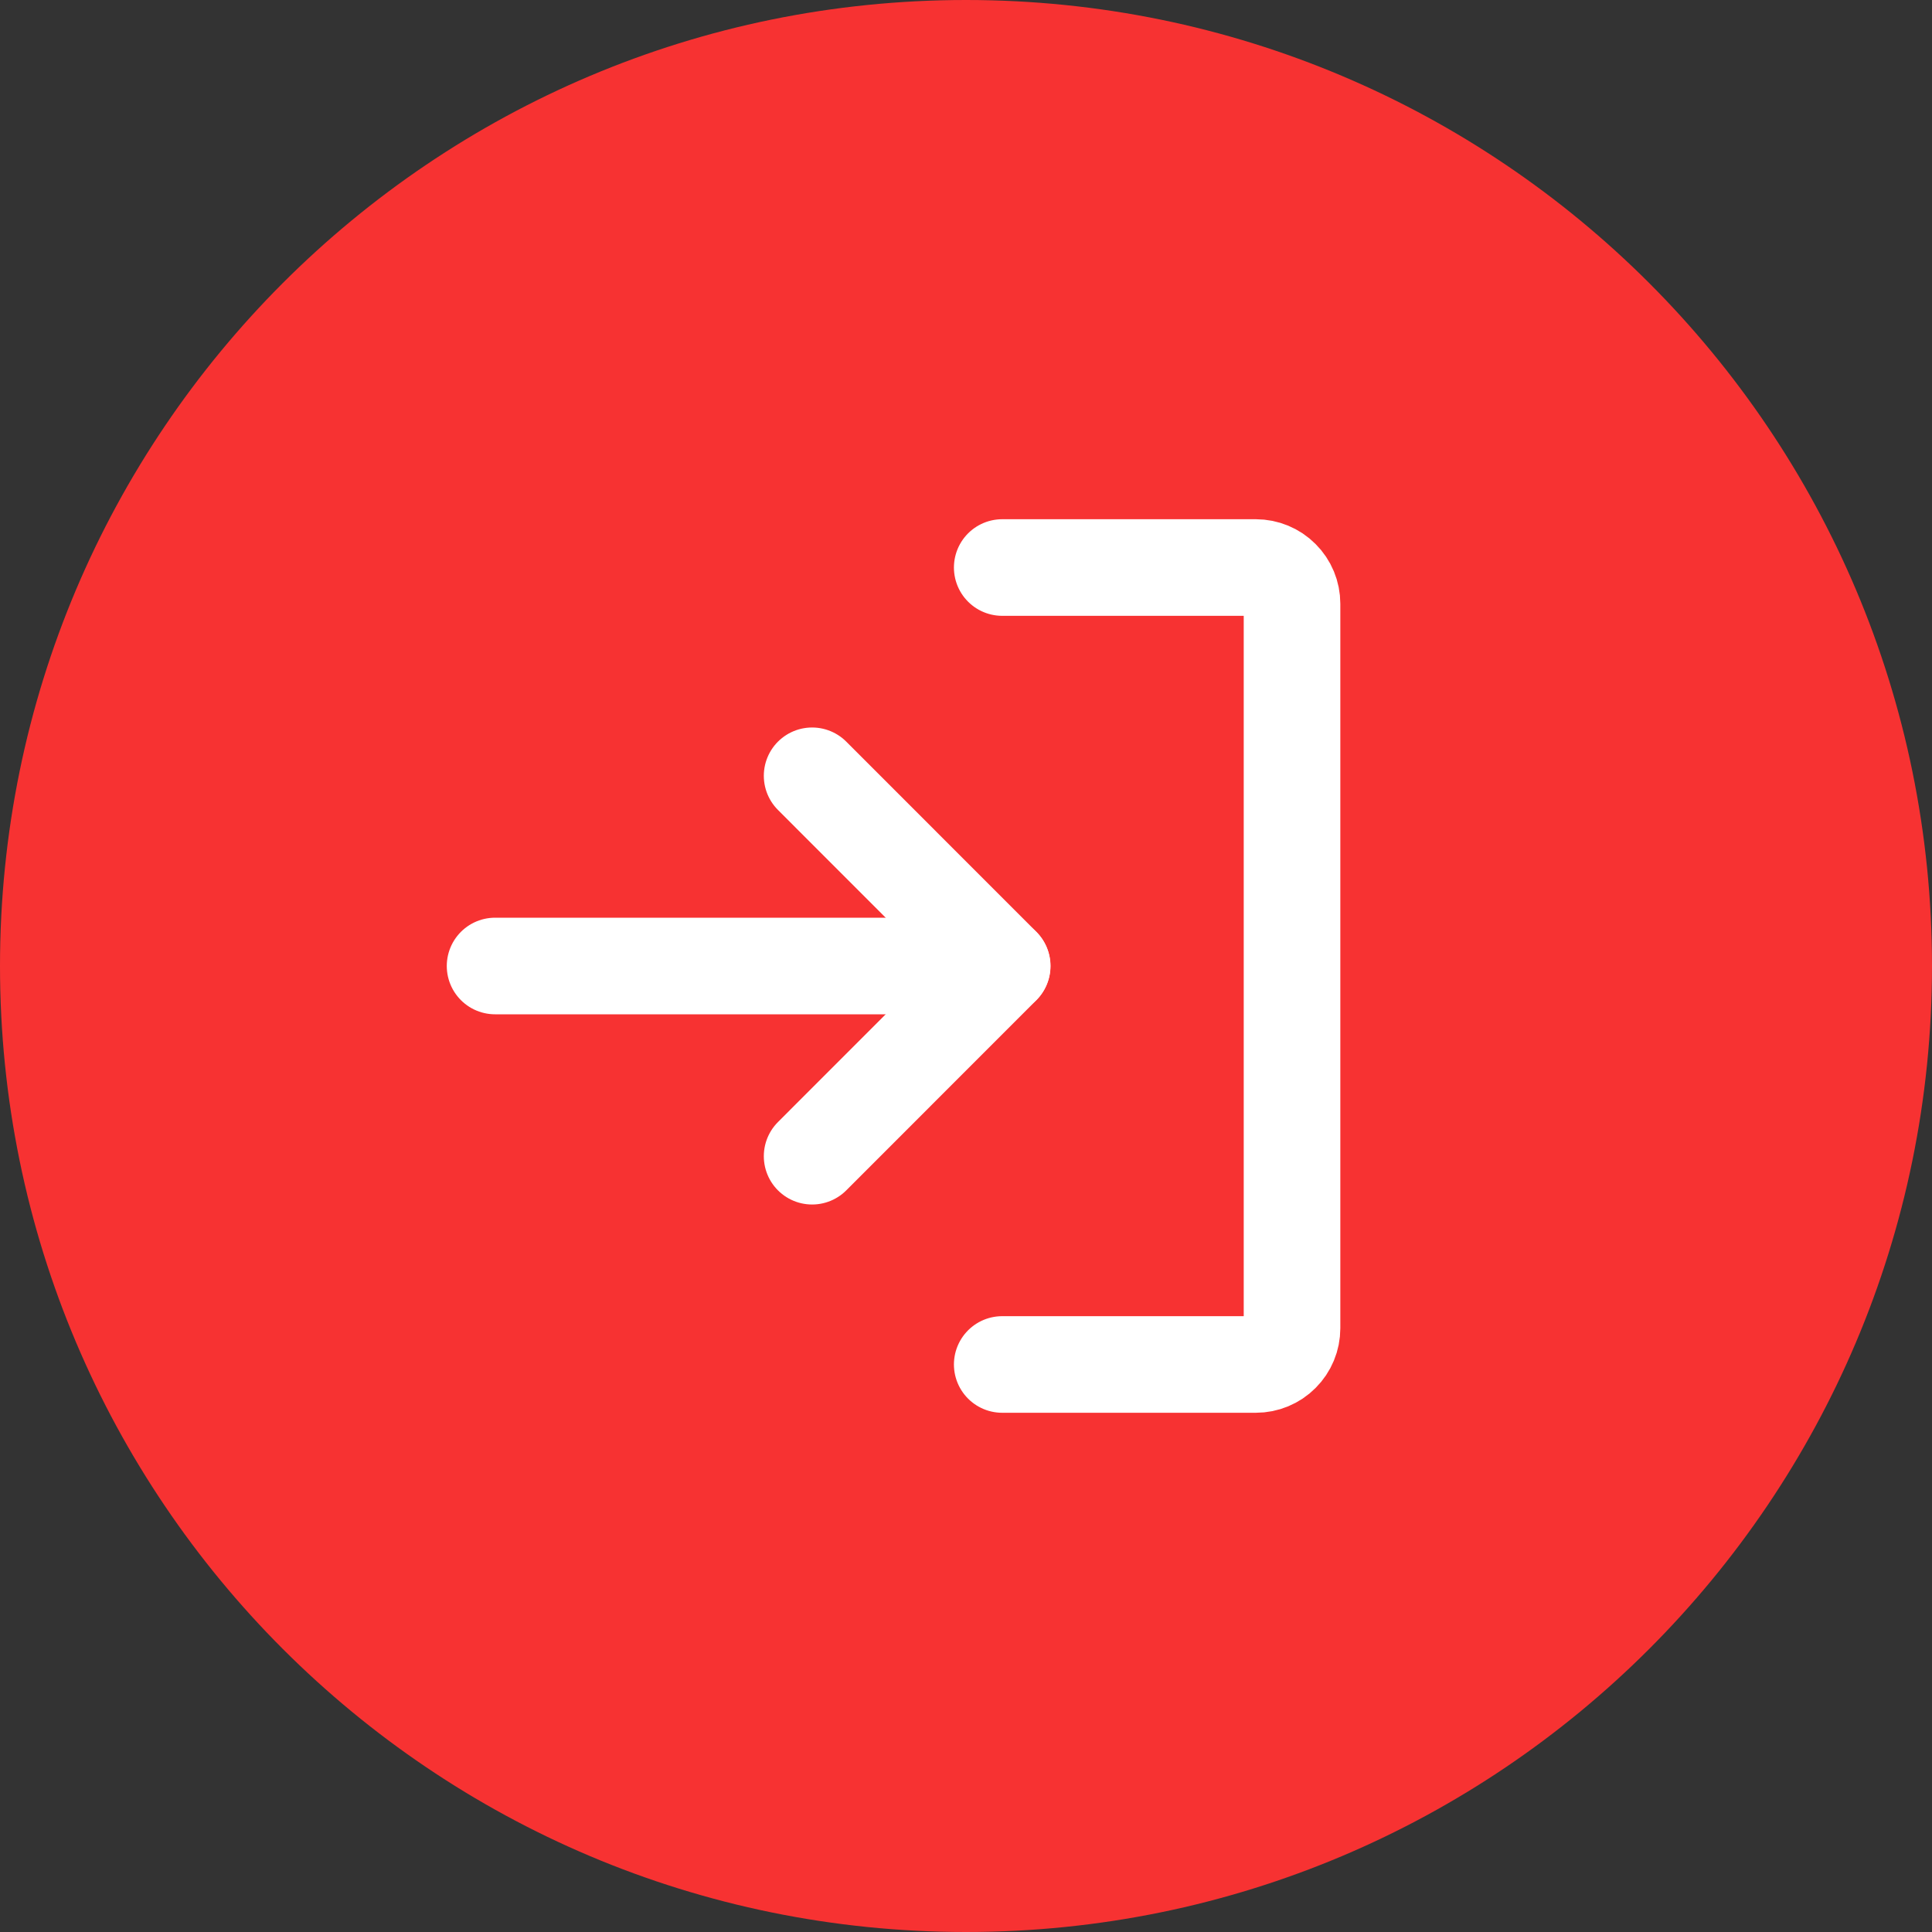
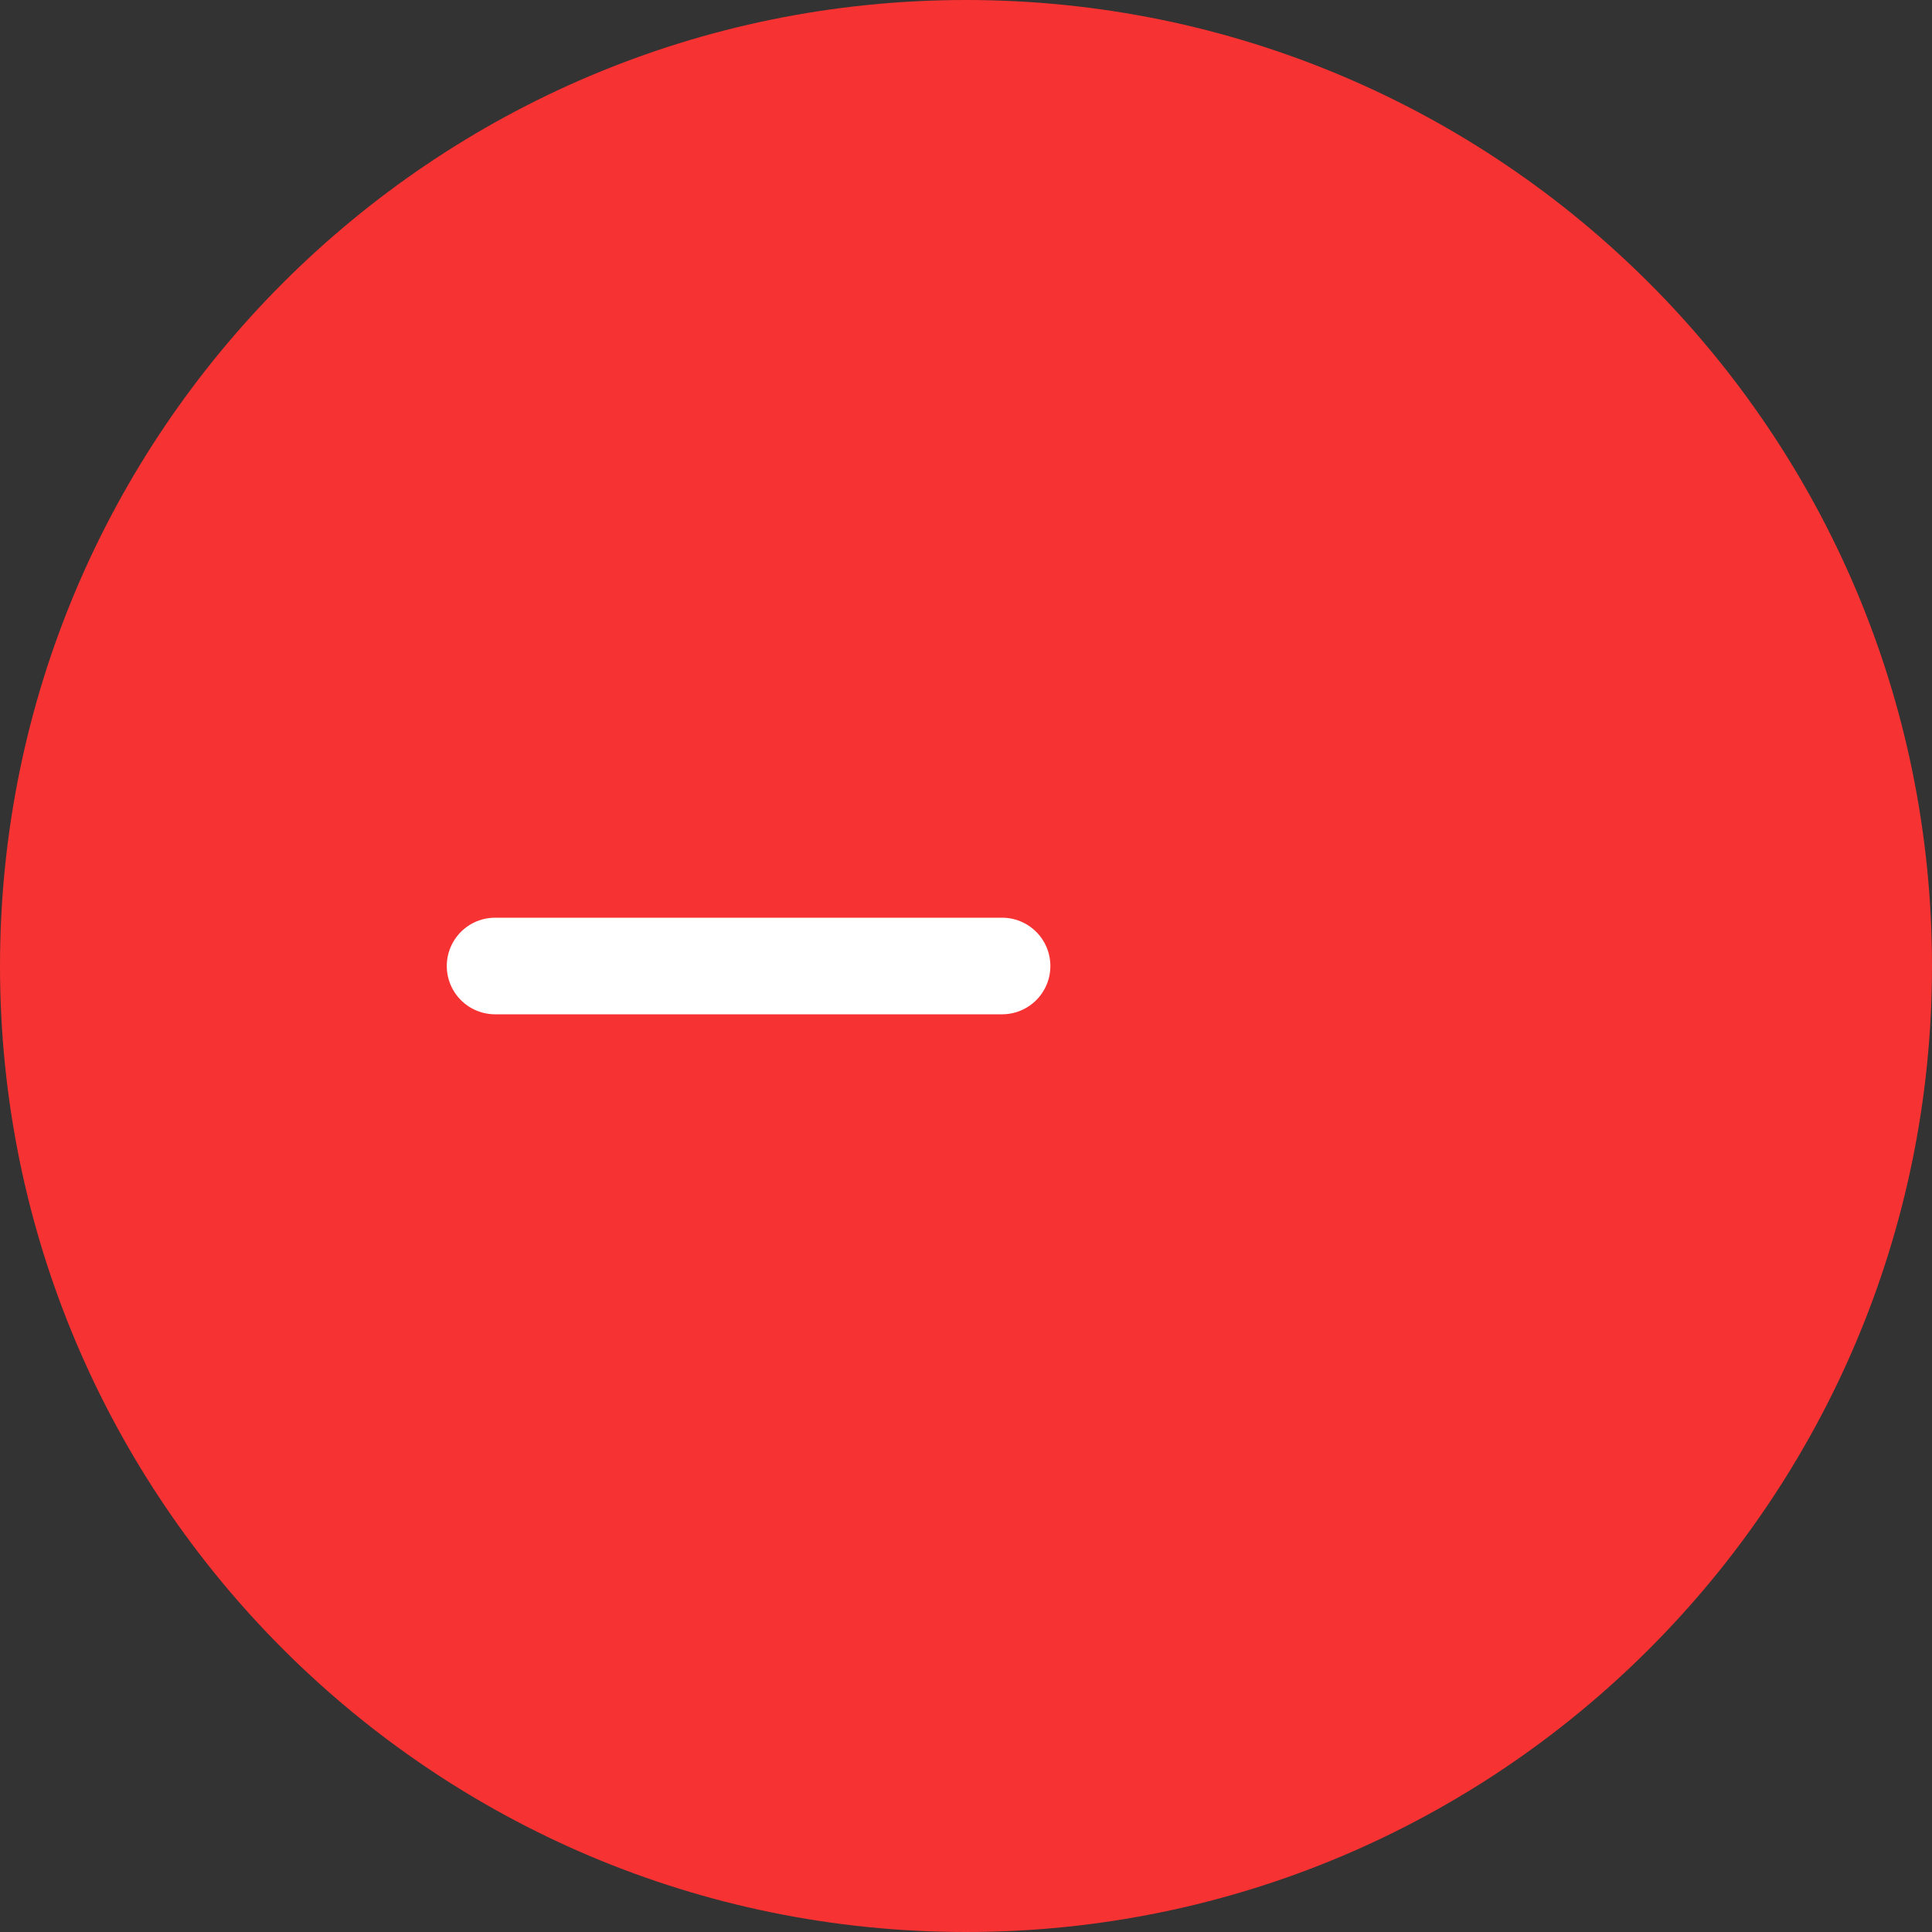
<svg xmlns="http://www.w3.org/2000/svg" width="40" height="40" viewBox="0 0 40 40" fill="none">
  <rect x="0" y="0" width="40" height="40" fill="#333333" stroke="none" />
  <path d="M0 20C0 8.954 8.954 0 20 0C31.046 0 40 8.954 40 20C40 31.046 31.046 40 20 40C8.954 40 0 31.046 0 20Z" fill="#F73232" />
-   <path d="M16.814 23.938L20.75 20L16.814 16.062" stroke="white" stroke-width="2" stroke-linecap="round" stroke-linejoin="round" />
  <path d="M10.25 20H20.747" stroke="white" stroke-width="2" stroke-linecap="round" stroke-linejoin="round" />
-   <path d="M20.75 11.75H26C26.199 11.75 26.39 11.829 26.53 11.97C26.671 12.11 26.75 12.301 26.75 12.5V27.5C26.75 27.699 26.671 27.89 26.53 28.03C26.39 28.171 26.199 28.25 26 28.25H20.75" stroke="white" stroke-width="2" stroke-linecap="round" stroke-linejoin="round" />
</svg>